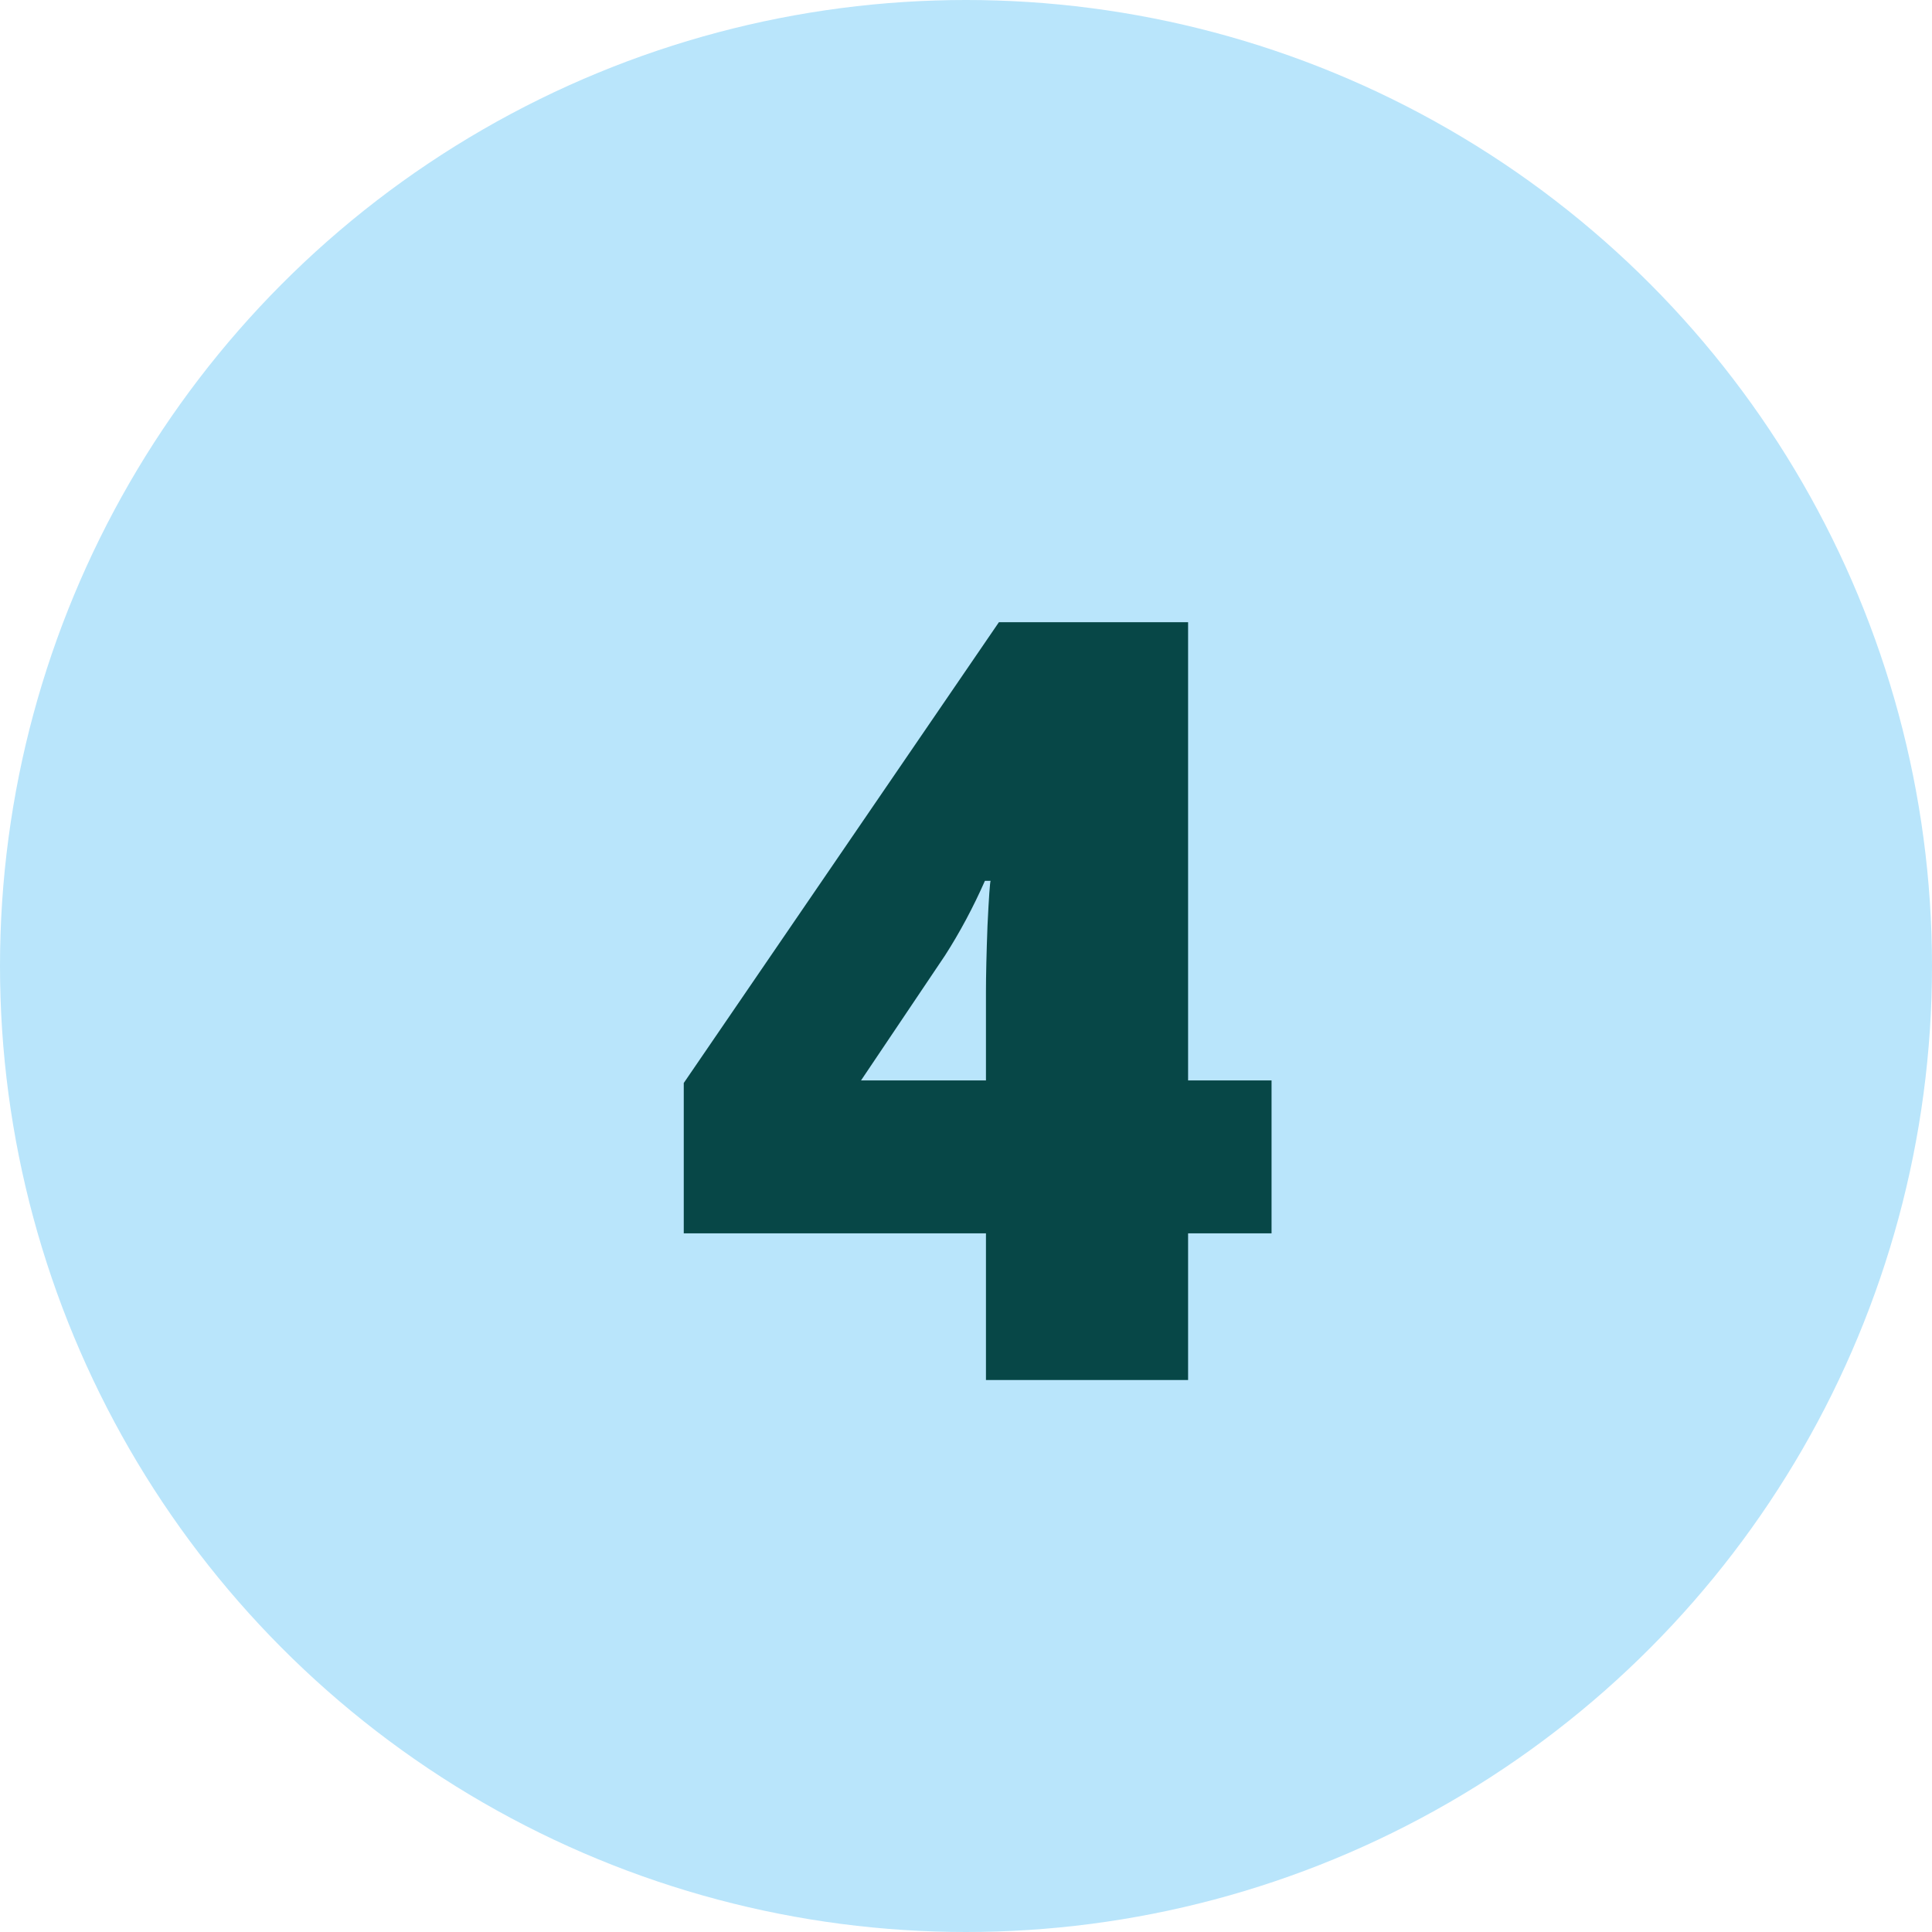
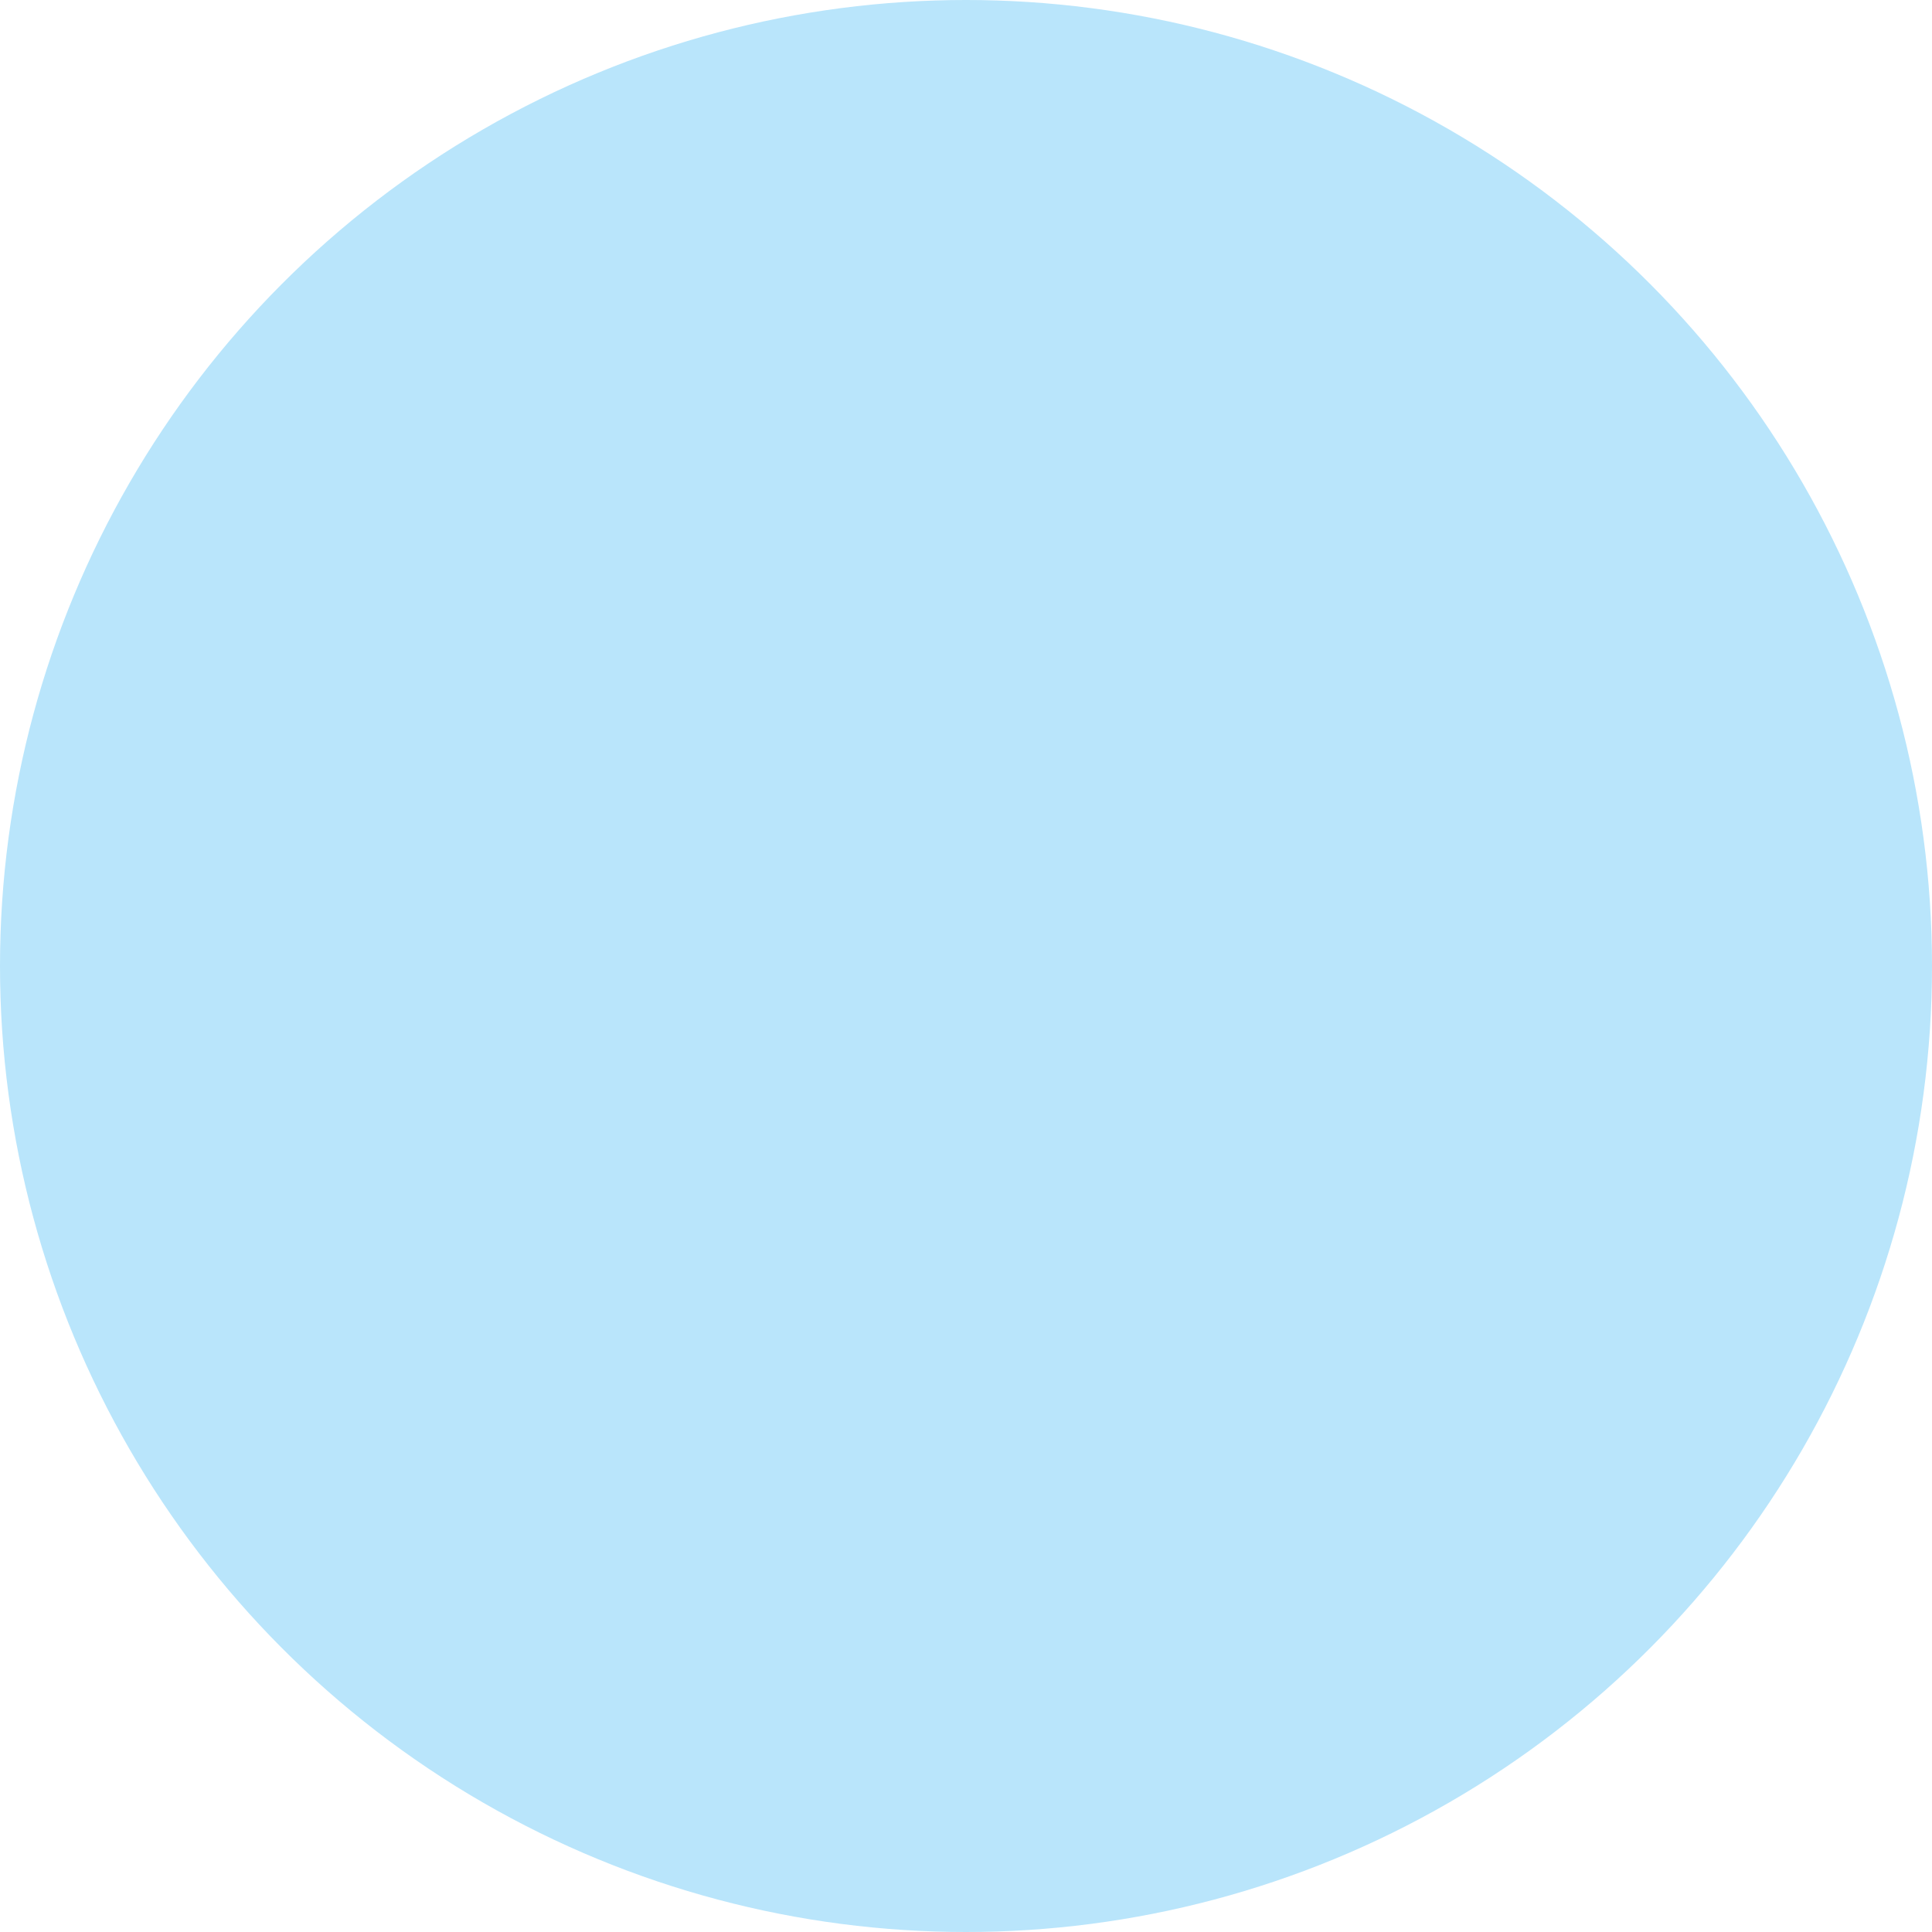
<svg xmlns="http://www.w3.org/2000/svg" width="91" height="91" viewBox="0 0 91 91" fill="none">
  <circle cx="45.5" cy="45.5" r="45.5" fill="#B9E5FB" />
-   <path d="M59.892 58.091H55.961V65H46.44V58.091H32.206V51.011L47.05 29.307H55.961V50.889H59.892V58.091ZM46.44 50.889V46.738C46.44 45.957 46.464 44.907 46.513 43.589C46.578 42.254 46.627 41.554 46.659 41.489H46.391C45.837 42.742 45.211 43.914 44.511 45.005L40.556 50.889H46.44Z" fill="#074747" />
</svg>